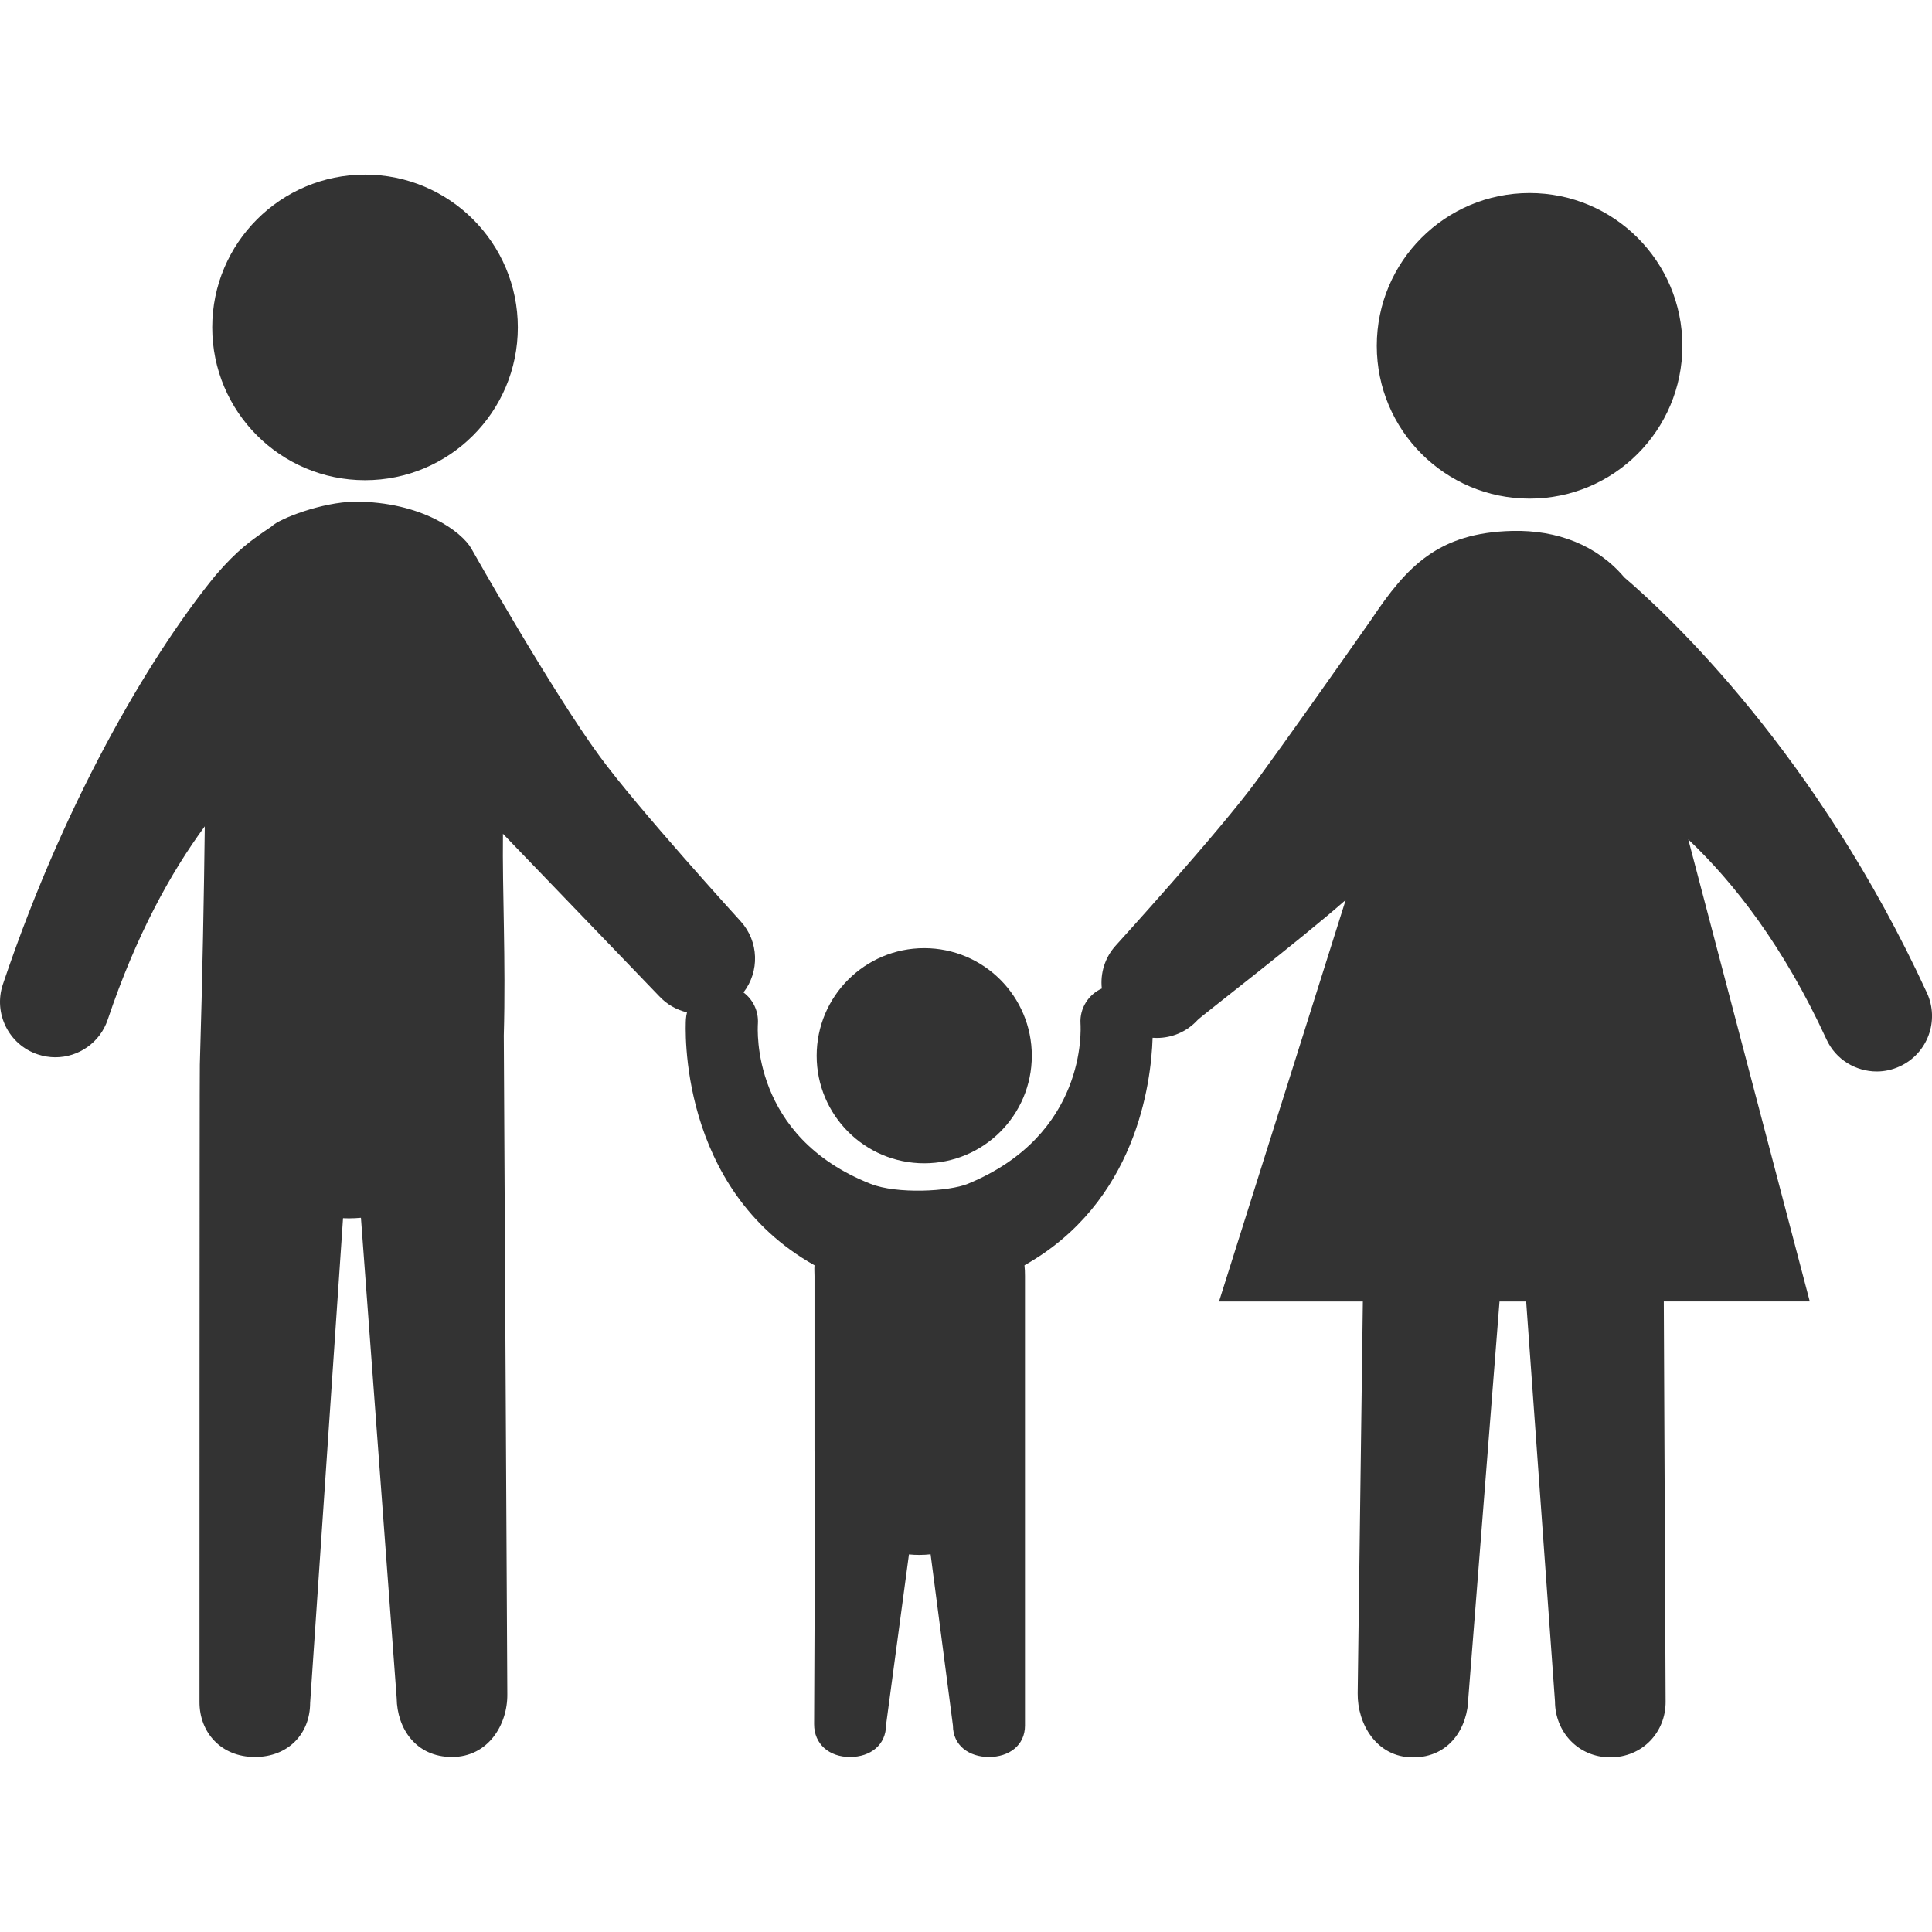
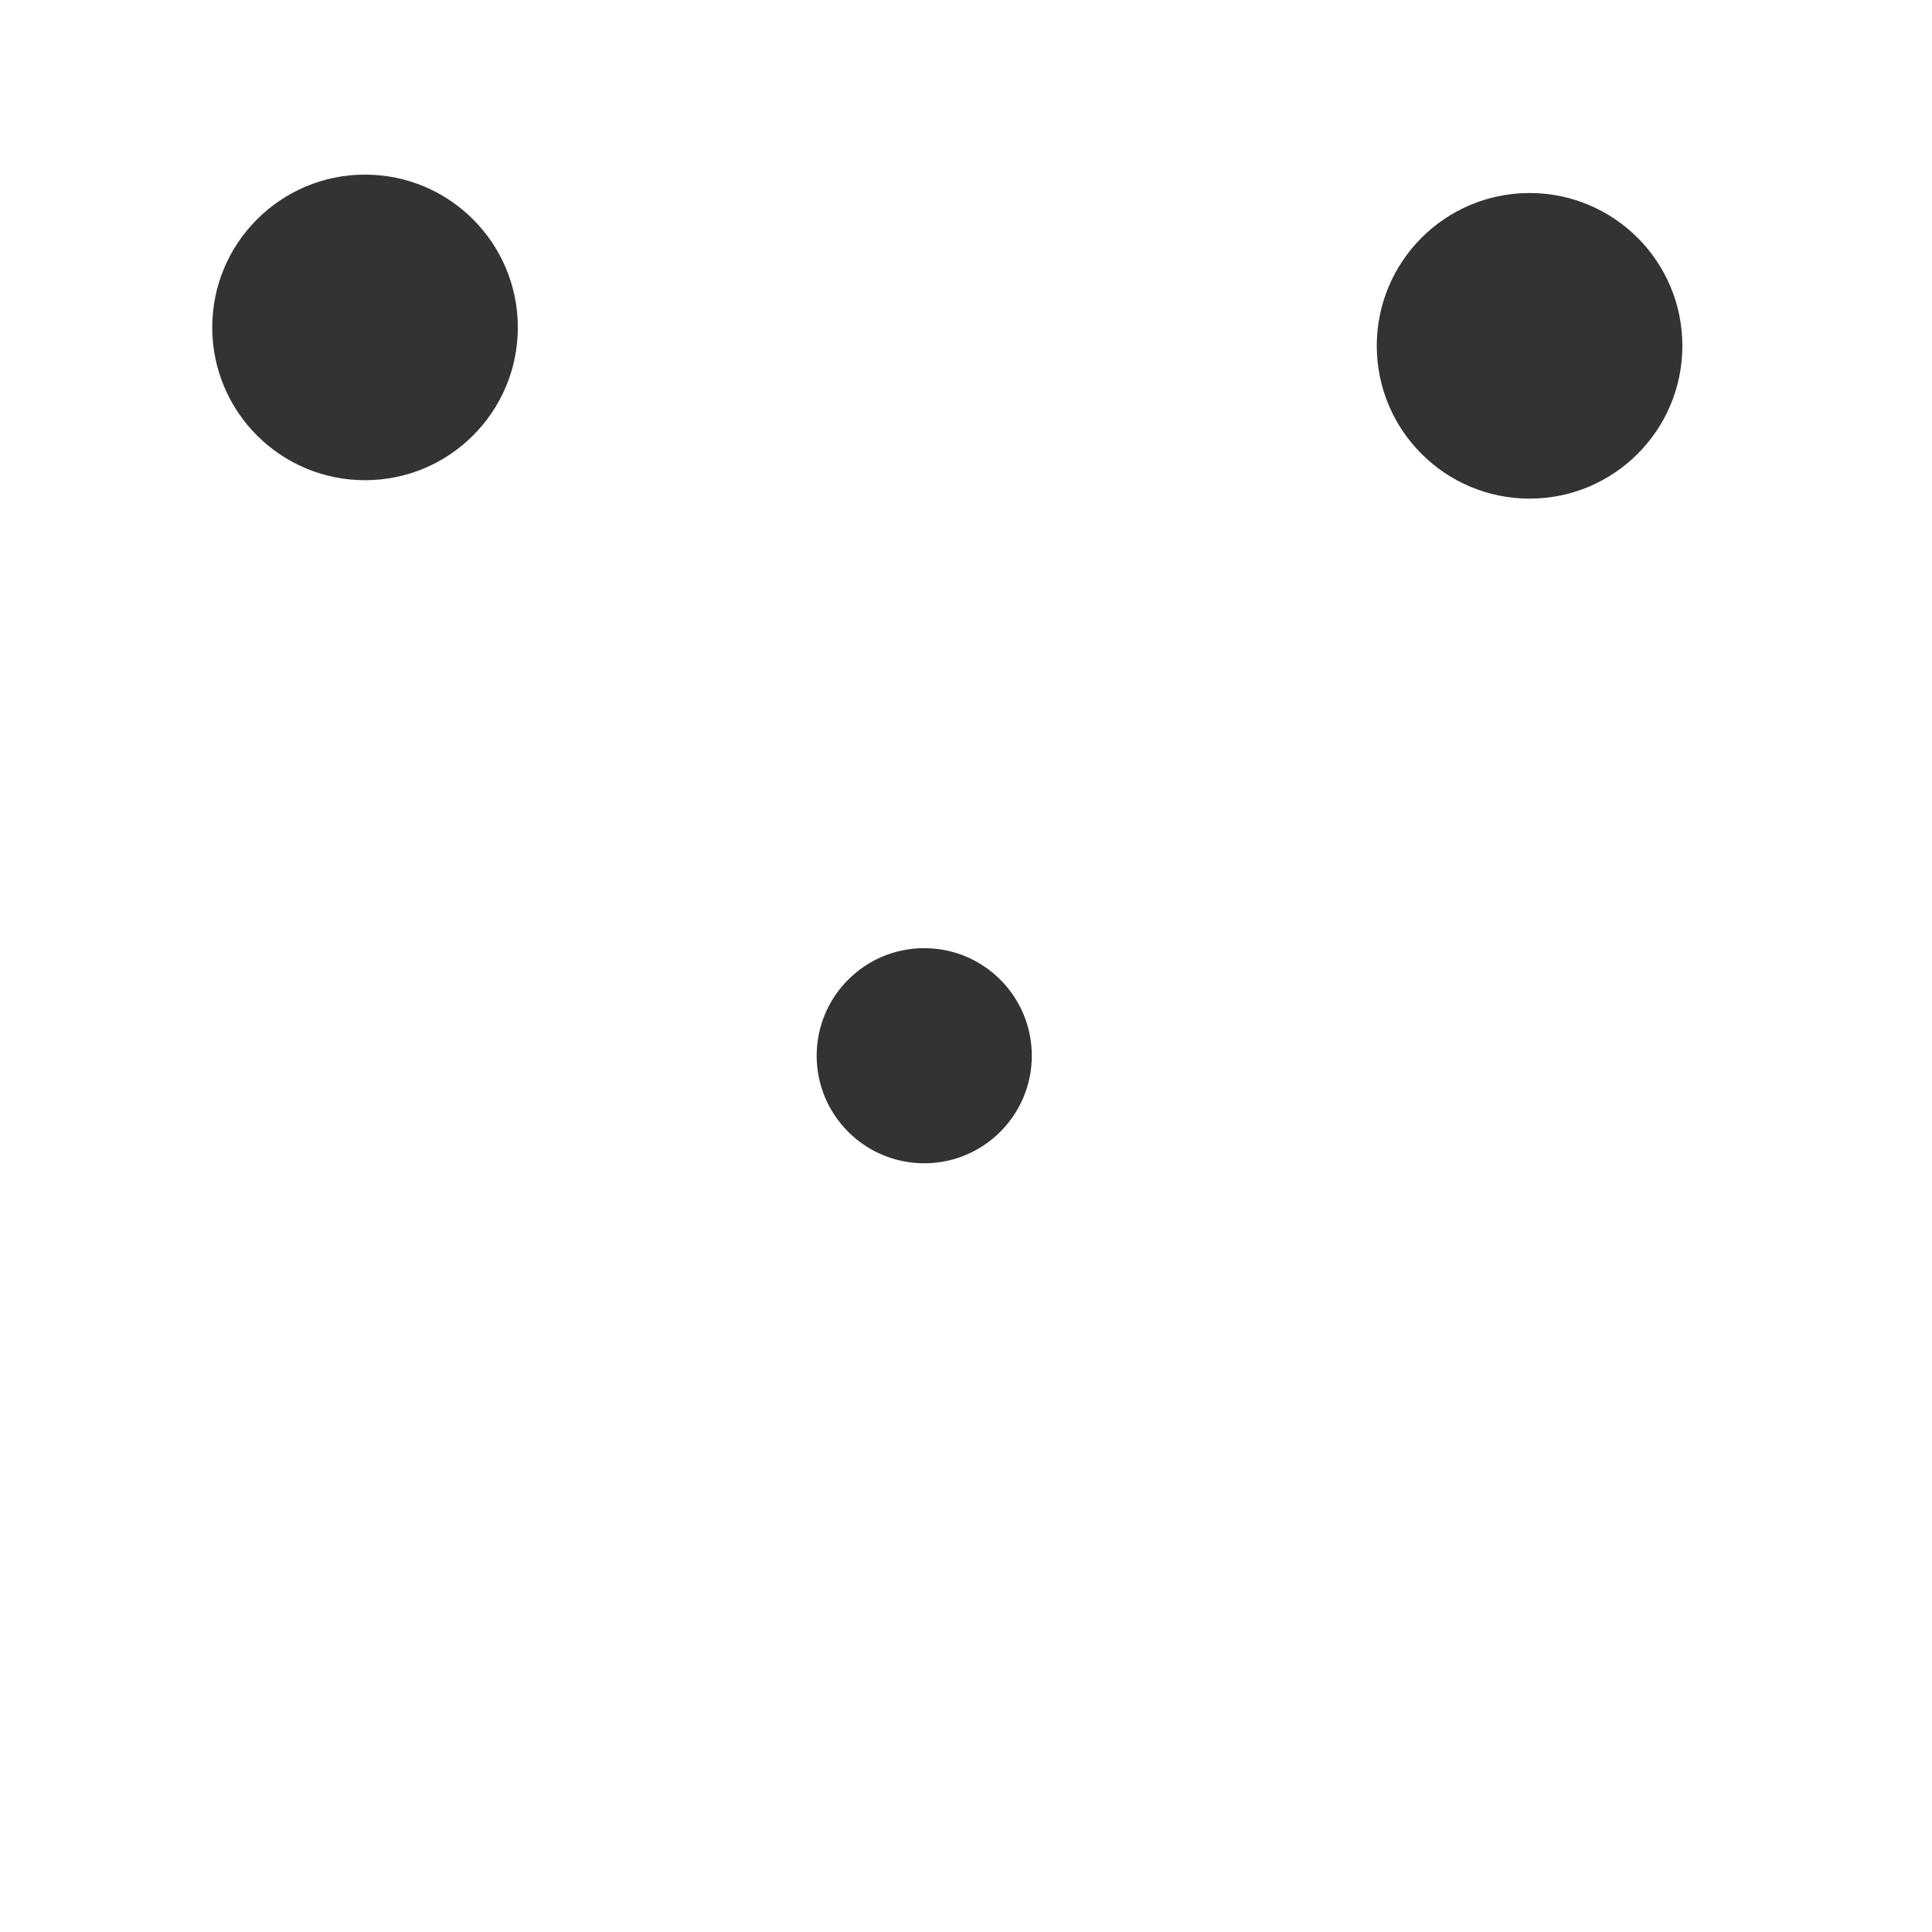
<svg xmlns="http://www.w3.org/2000/svg" version="1.1" id="Layer_1" x="0px" y="0px" width="34px" height="34px" viewBox="233 233 34 34" enable-background="new 233 233 34 34" xml:space="preserve">
  <g>
    <circle fill="#333333" cx="239.424" cy="238.762" r="2.689" />
    <circle fill="#333333" cx="249.265" cy="251.579" r="1.893" />
-     <path fill="#333333" d="M266.911,250.473c-1.938-4.208-4.532-6.634-5.327-7.313c-0.477-0.564-1.176-0.836-1.972-0.817   c-1.298,0.032-1.853,0.621-2.477,1.556c-0.595,0.848-1.475,2.095-2.015,2.833c-0.671,0.916-2.465,2.885-2.482,2.905   c-0.196,0.214-0.277,0.493-0.248,0.759c-0.233,0.104-0.391,0.346-0.375,0.615c0.006,0.101,0.111,1.963-1.985,2.823   c-0.329,0.135-1.246,0.183-1.708,0c-2.106-0.83-1.99-2.718-1.984-2.822c0.013-0.223-0.089-0.424-0.254-0.547   c0.285-0.367,0.274-0.896-0.05-1.252c-0.018-0.02-1.812-1.988-2.482-2.905c-0.844-1.153-2.244-3.629-2.257-3.654   c-0.165-0.292-0.867-0.826-2.053-0.826c-0.582,0.01-1.319,0.298-1.46,0.433c-0.001,0.001-0.005,0.005-0.007,0.007   c-0.36,0.242-0.592,0.406-0.977,0.851c-1.014,1.236-2.583,3.745-3.747,7.203c-0.171,0.51,0.103,1.063,0.613,1.233   c0.103,0.034,0.207,0.051,0.31,0.051c0.407,0,0.786-0.256,0.922-0.663c0.5-1.485,1.109-2.587,1.708-3.401   c-0.014,1.183-0.04,2.626-0.087,4.193c-0.006,0.189-0.006,11.216-0.006,11.216c-0.002,0.537,0.38,0.969,0.974,0.969   c0.593,0,0.971-0.413,0.973-0.949l0.579-8.533c0.007,0,0.015,0.001,0.022,0.001c0.027,0.001,0.055,0.002,0.082,0.002   c0.071,0,0.142-0.004,0.211-0.01l0.629,8.453c0.007,0.533,0.336,1.036,0.973,1.036c0.636,0,0.98-0.567,0.974-1.105l-0.062-11.592   c0.037-1.319-0.027-2.528-0.015-3.55c1.307,1.36,2.704,2.808,2.745,2.853c0.137,0.149,0.31,0.246,0.494,0.289   c-0.009,0.039-0.016,0.078-0.019,0.119c-0.008,0.128-0.147,2.979,2.263,4.333c-0.006,0.062,0,0.125,0,0.188v3.048   c0,0.097-0.001,0.192,0.013,0.286l-0.02,4.553c-0.001,0.351,0.266,0.578,0.63,0.578c0.364,0,0.635-0.213,0.636-0.563l0.403-3.002   c0.06,0.006,0.121,0.009,0.182,0.009c0.067,0,0.134-0.004,0.199-0.011l0.393,3.014c0,0.351,0.284,0.553,0.634,0.553   c0.351,0,0.634-0.202,0.634-0.553v-4.864v-1.186v-1.862c0-0.063-0.002-0.127-0.009-0.188c1.962-1.103,2.229-3.194,2.255-4.004   c0.024,0.001,0.05,0.003,0.073,0.003c0.265,0,0.527-0.106,0.72-0.317c0.055-0.061,1.808-1.409,2.605-2.111l-2.229,7.066h2.531   l-0.091,6.895c-0.007,0.537,0.331,1.128,0.974,1.128s0.966-0.525,0.974-1.059l0.548-6.964h0.469l0.507,7.039   c0.002,0.535,0.408,0.983,0.973,0.983s0.977-0.441,0.974-0.979l-0.032-7.044h2.569l-2.138-8.131   c0.803,0.761,1.675,1.875,2.433,3.521c0.164,0.356,0.517,0.563,0.885,0.563c0.137,0,0.274-0.03,0.406-0.091   C266.922,251.541,267.136,250.962,266.911,250.473z" />
    <circle fill="#333333" cx="259.918" cy="239.086" r="2.689" />
  </g>
</svg>